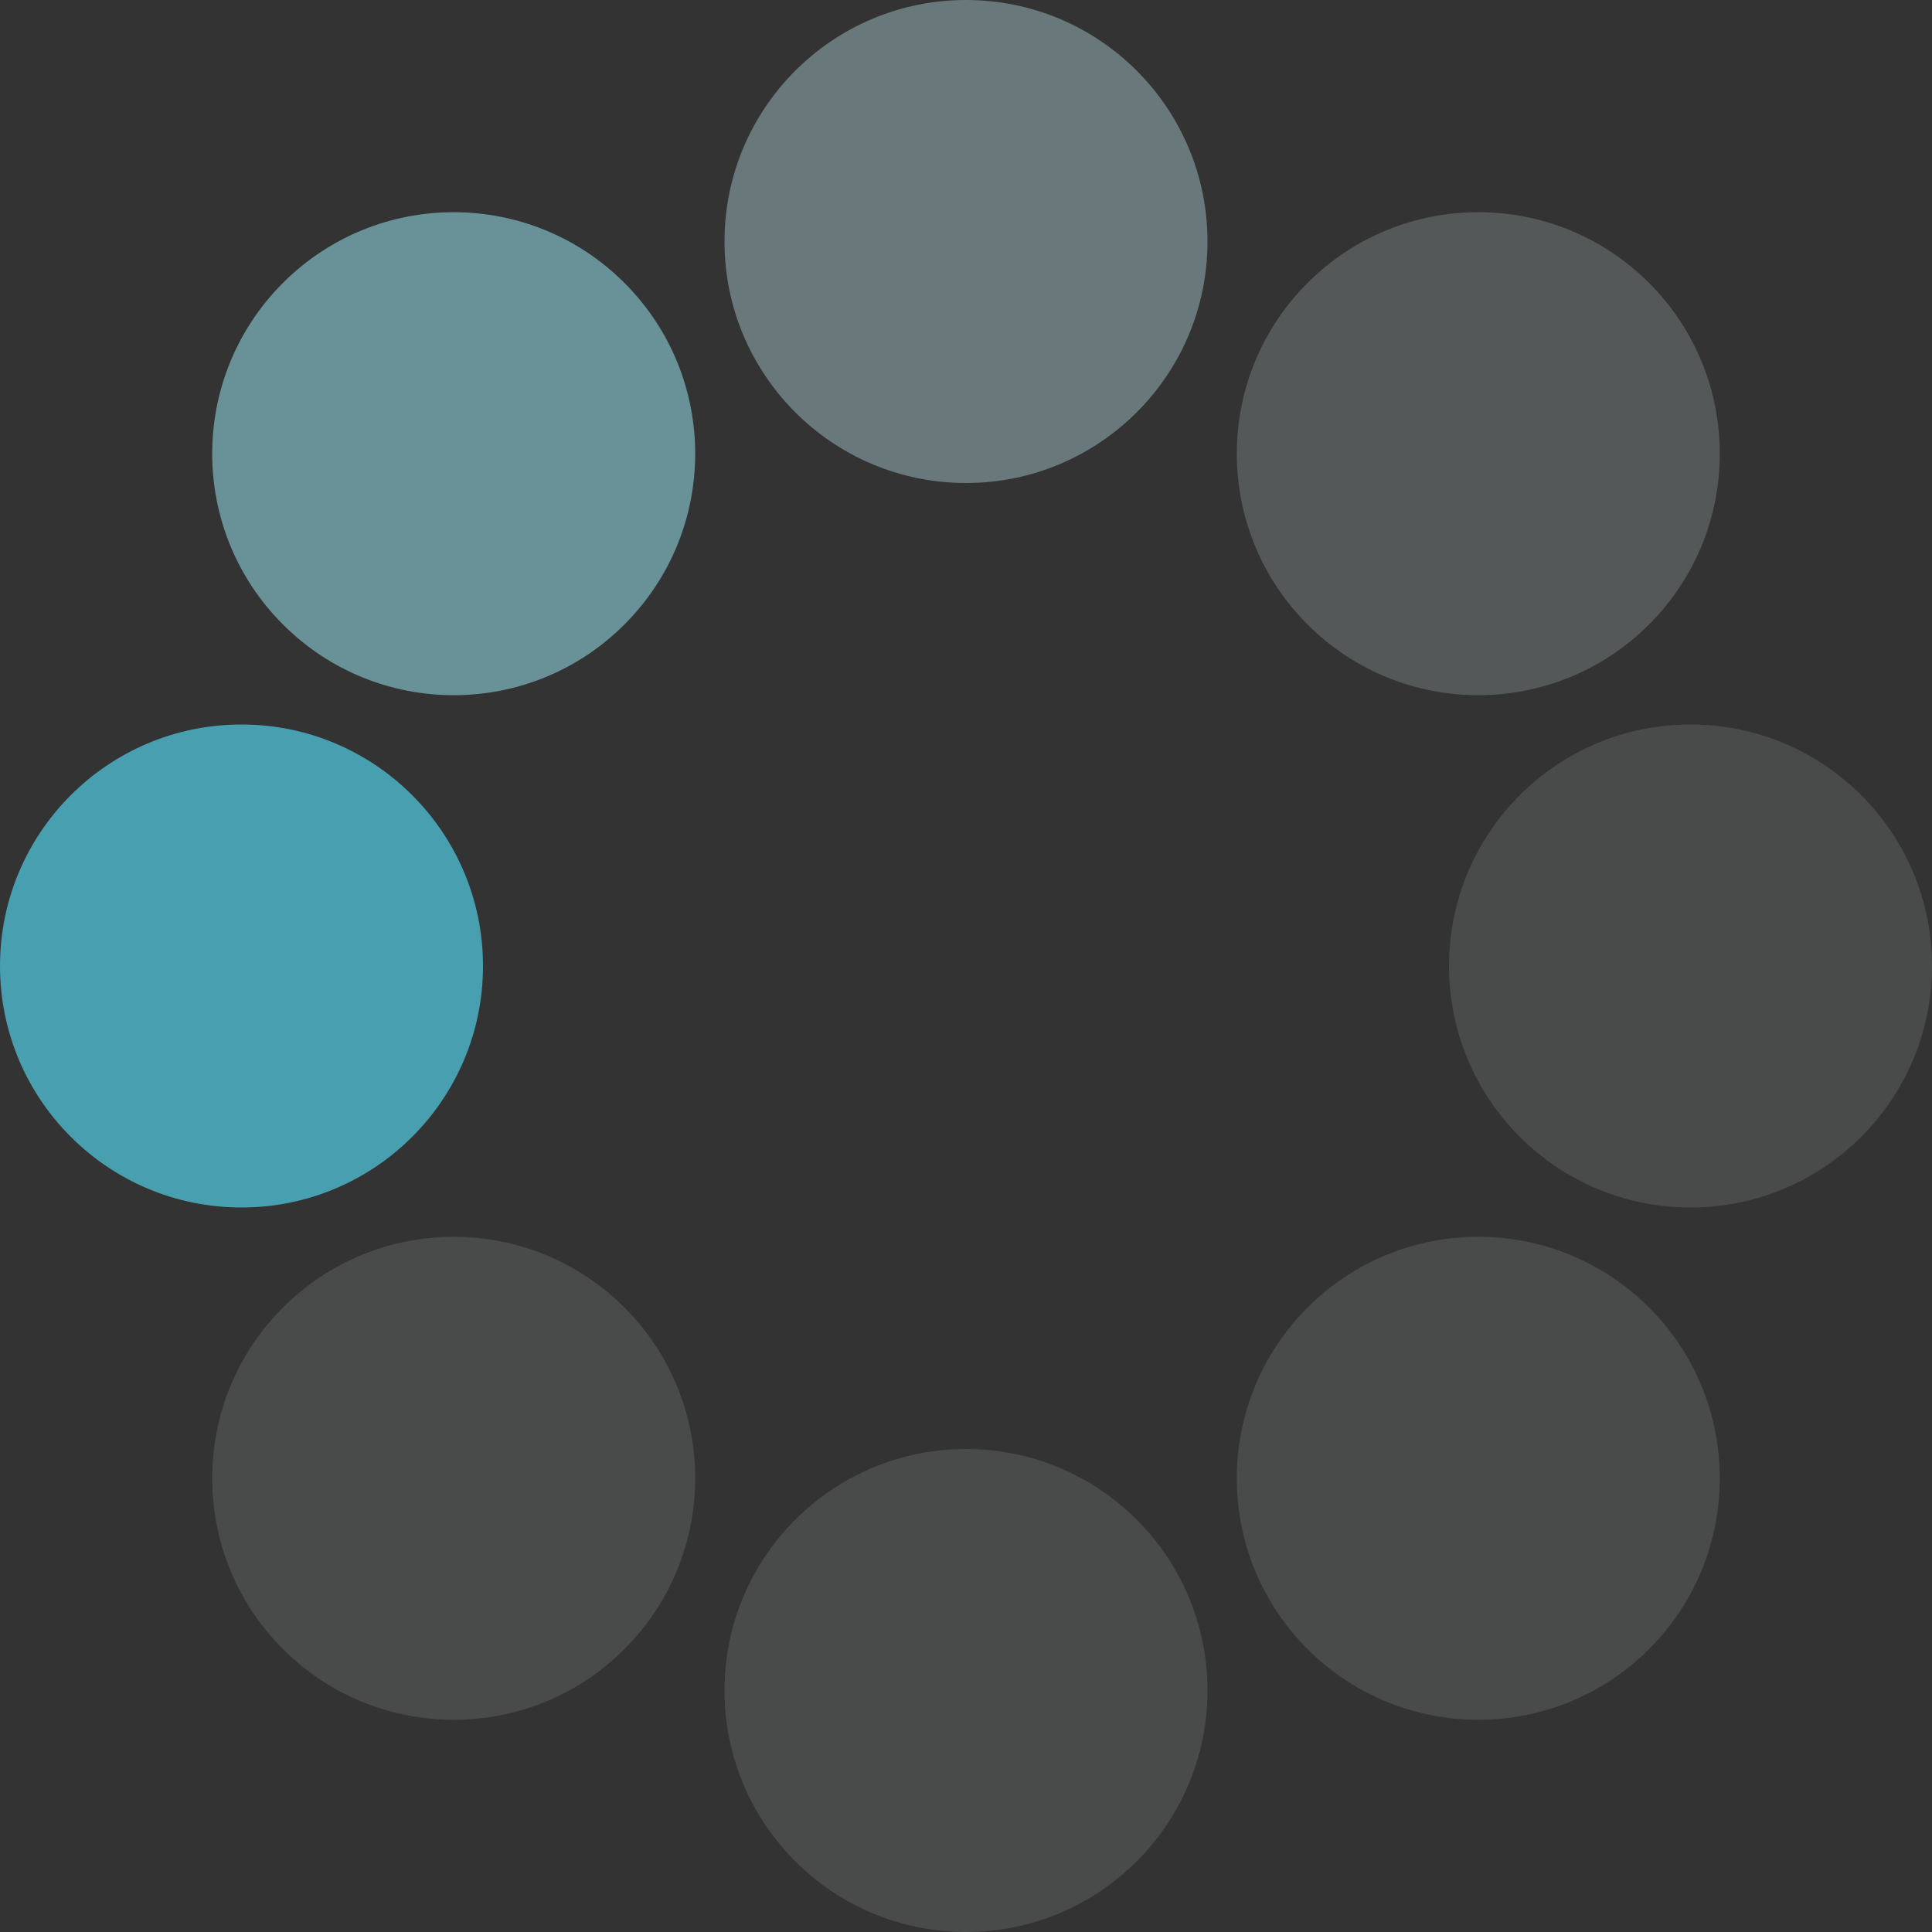
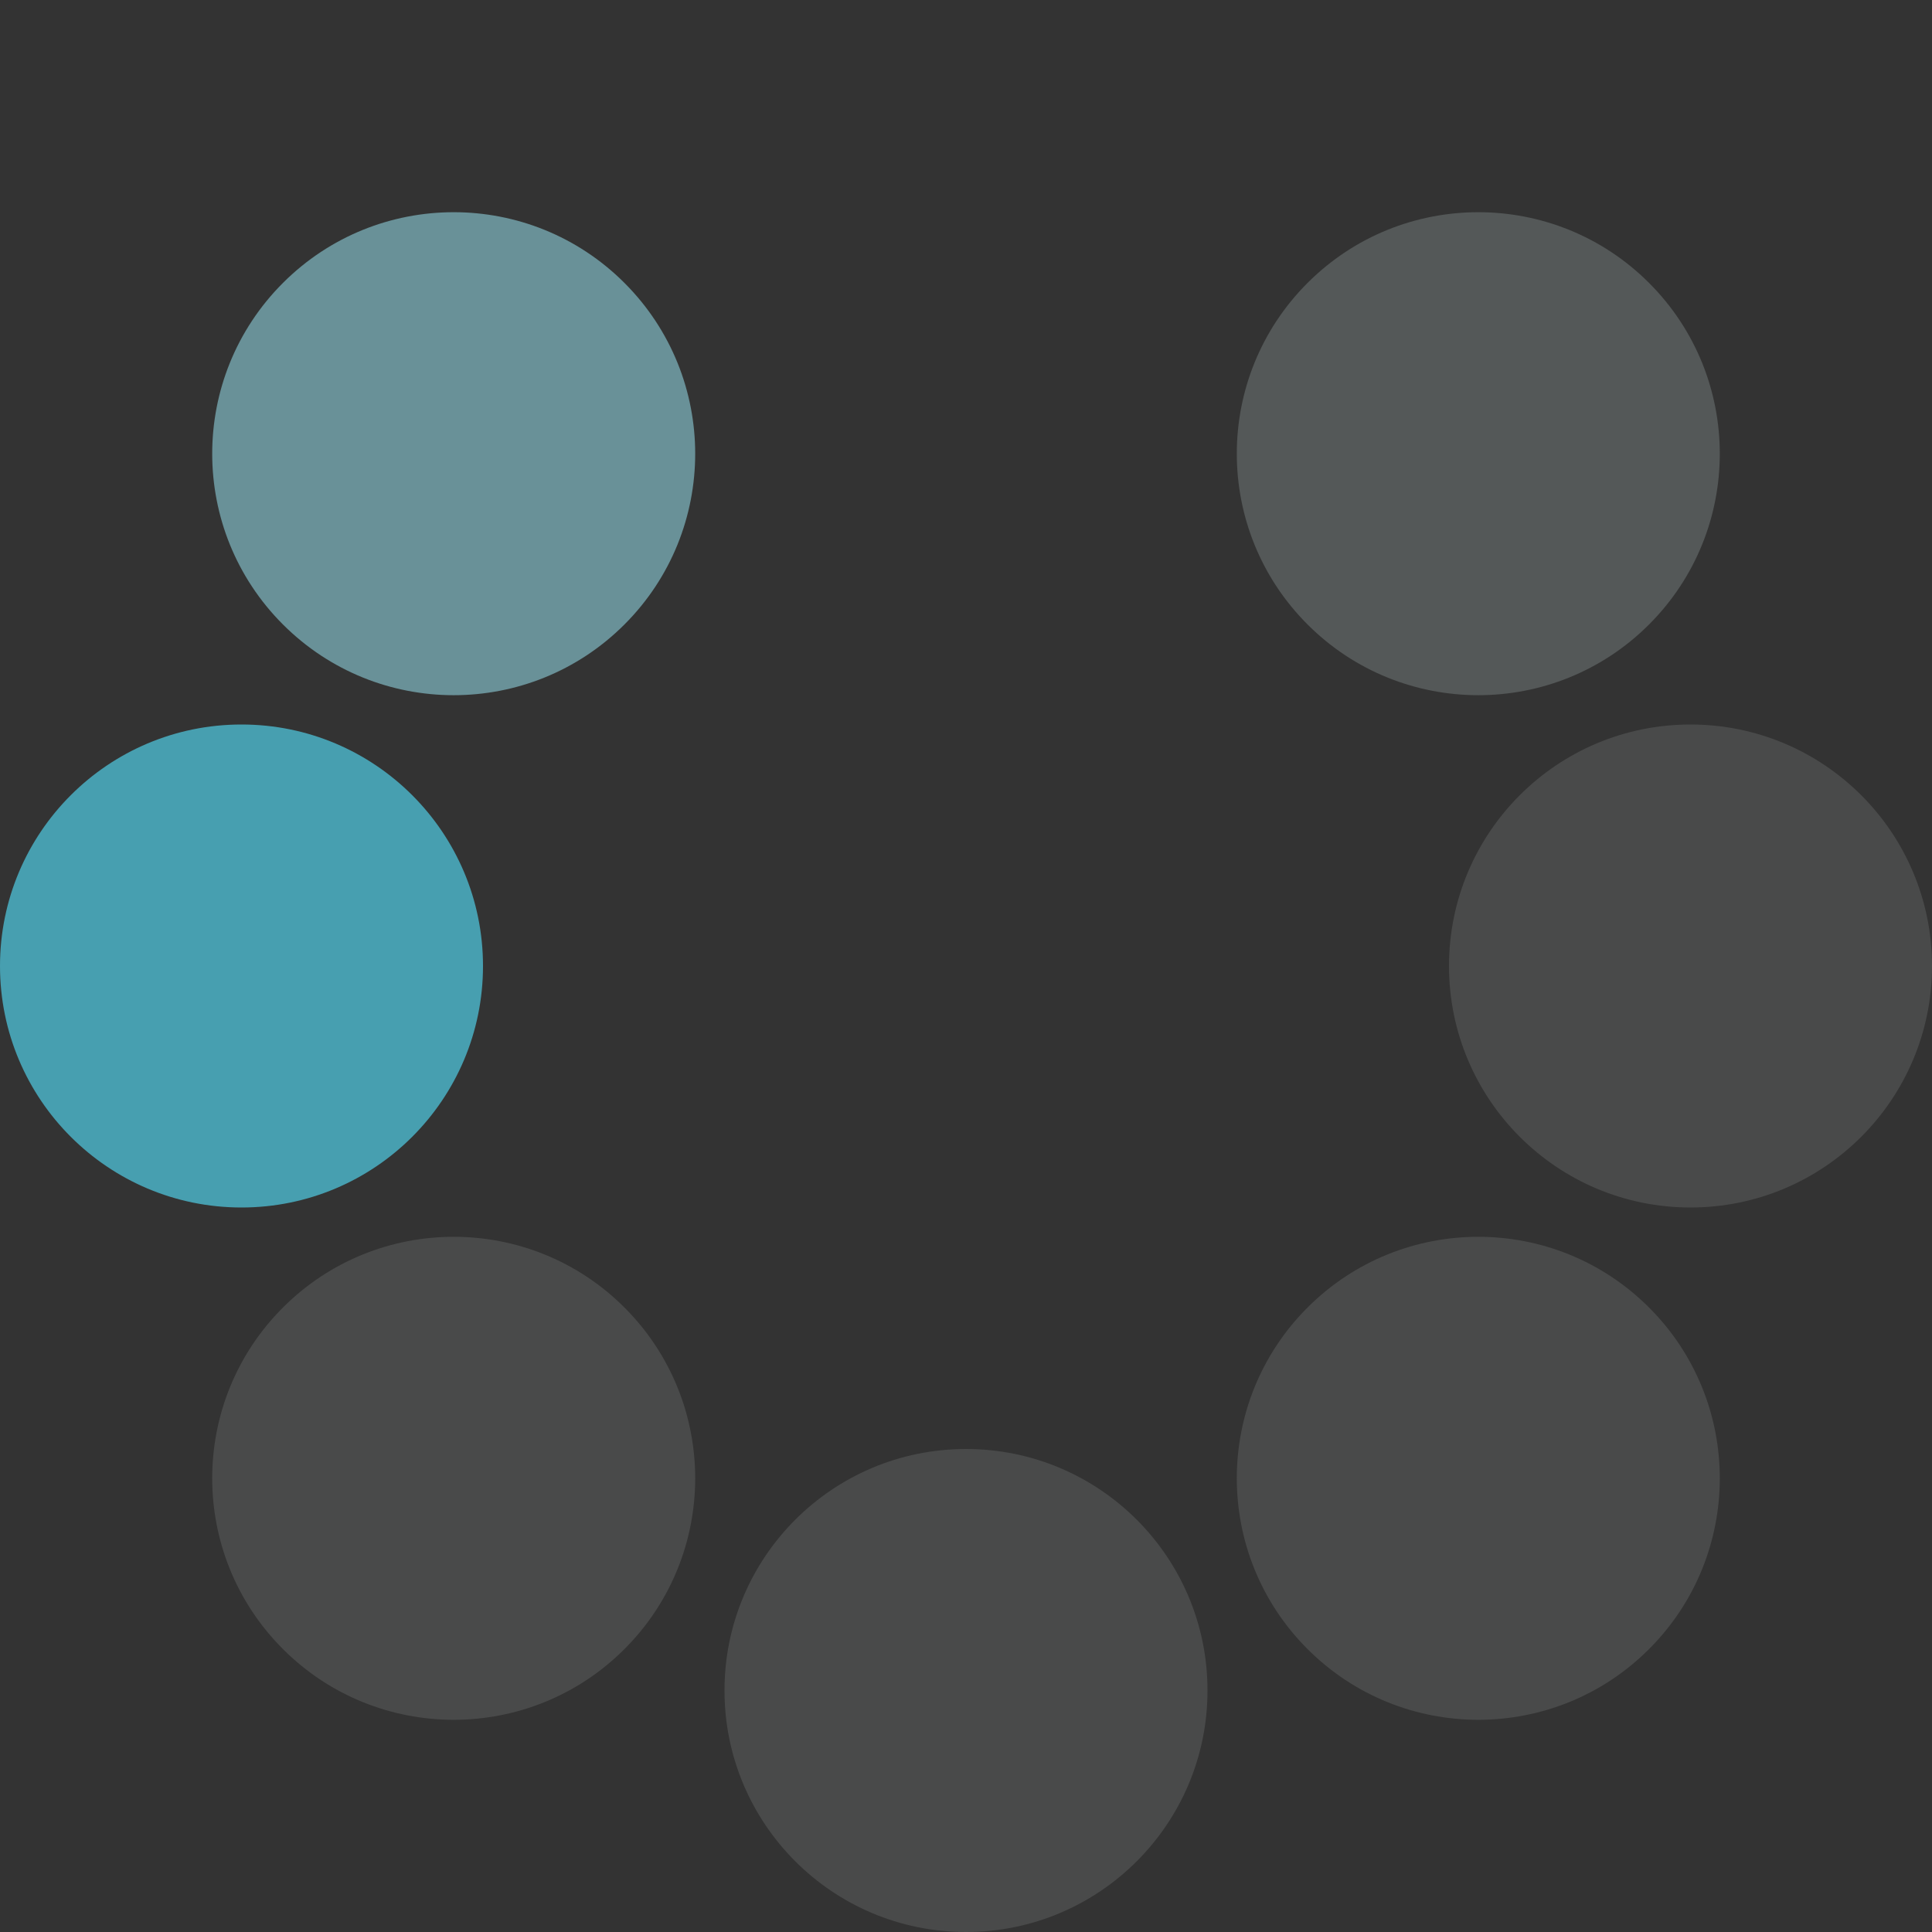
<svg xmlns="http://www.w3.org/2000/svg" version="1.0" width="64px" height="64px" viewBox="0 0 128 128" xml:space="preserve">
  <rect x="0" y="0" width="128" height="128" fill="#333333" stroke="none" />
  <g>
    <circle cx="16" cy="64" r="16" fill="#479fb0" fill-opacity="1" />
    <circle cx="16" cy="64" r="16" fill="#84bfca" fill-opacity="0.67" transform="rotate(45,64,64)" />
-     <circle cx="16" cy="64" r="16" fill="#b2d7de" fill-opacity="0.42" transform="rotate(90,64,64)" />
    <circle cx="16" cy="64" r="16" fill="#daecef" fill-opacity="0.2" transform="rotate(135,64,64)" />
    <circle cx="16" cy="64" r="16" fill="#e9f4f6" fill-opacity="0.12" transform="rotate(180,64,64)" />
    <circle cx="16" cy="64" r="16" fill="#e9f4f6" fill-opacity="0.12" transform="rotate(225,64,64)" />
    <circle cx="16" cy="64" r="16" fill="#e9f4f6" fill-opacity="0.12" transform="rotate(270,64,64)" />
    <circle cx="16" cy="64" r="16" fill="#e9f4f6" fill-opacity="0.12" transform="rotate(315,64,64)" />
    <animateTransform attributeName="transform" type="rotate" values="0 64 64;315 64 64;270 64 64;225 64 64;180 64 64;135 64 64;90 64 64;45 64 64" calcMode="discrete" dur="720ms" repeatCount="indefinite" />
  </g>
</svg>